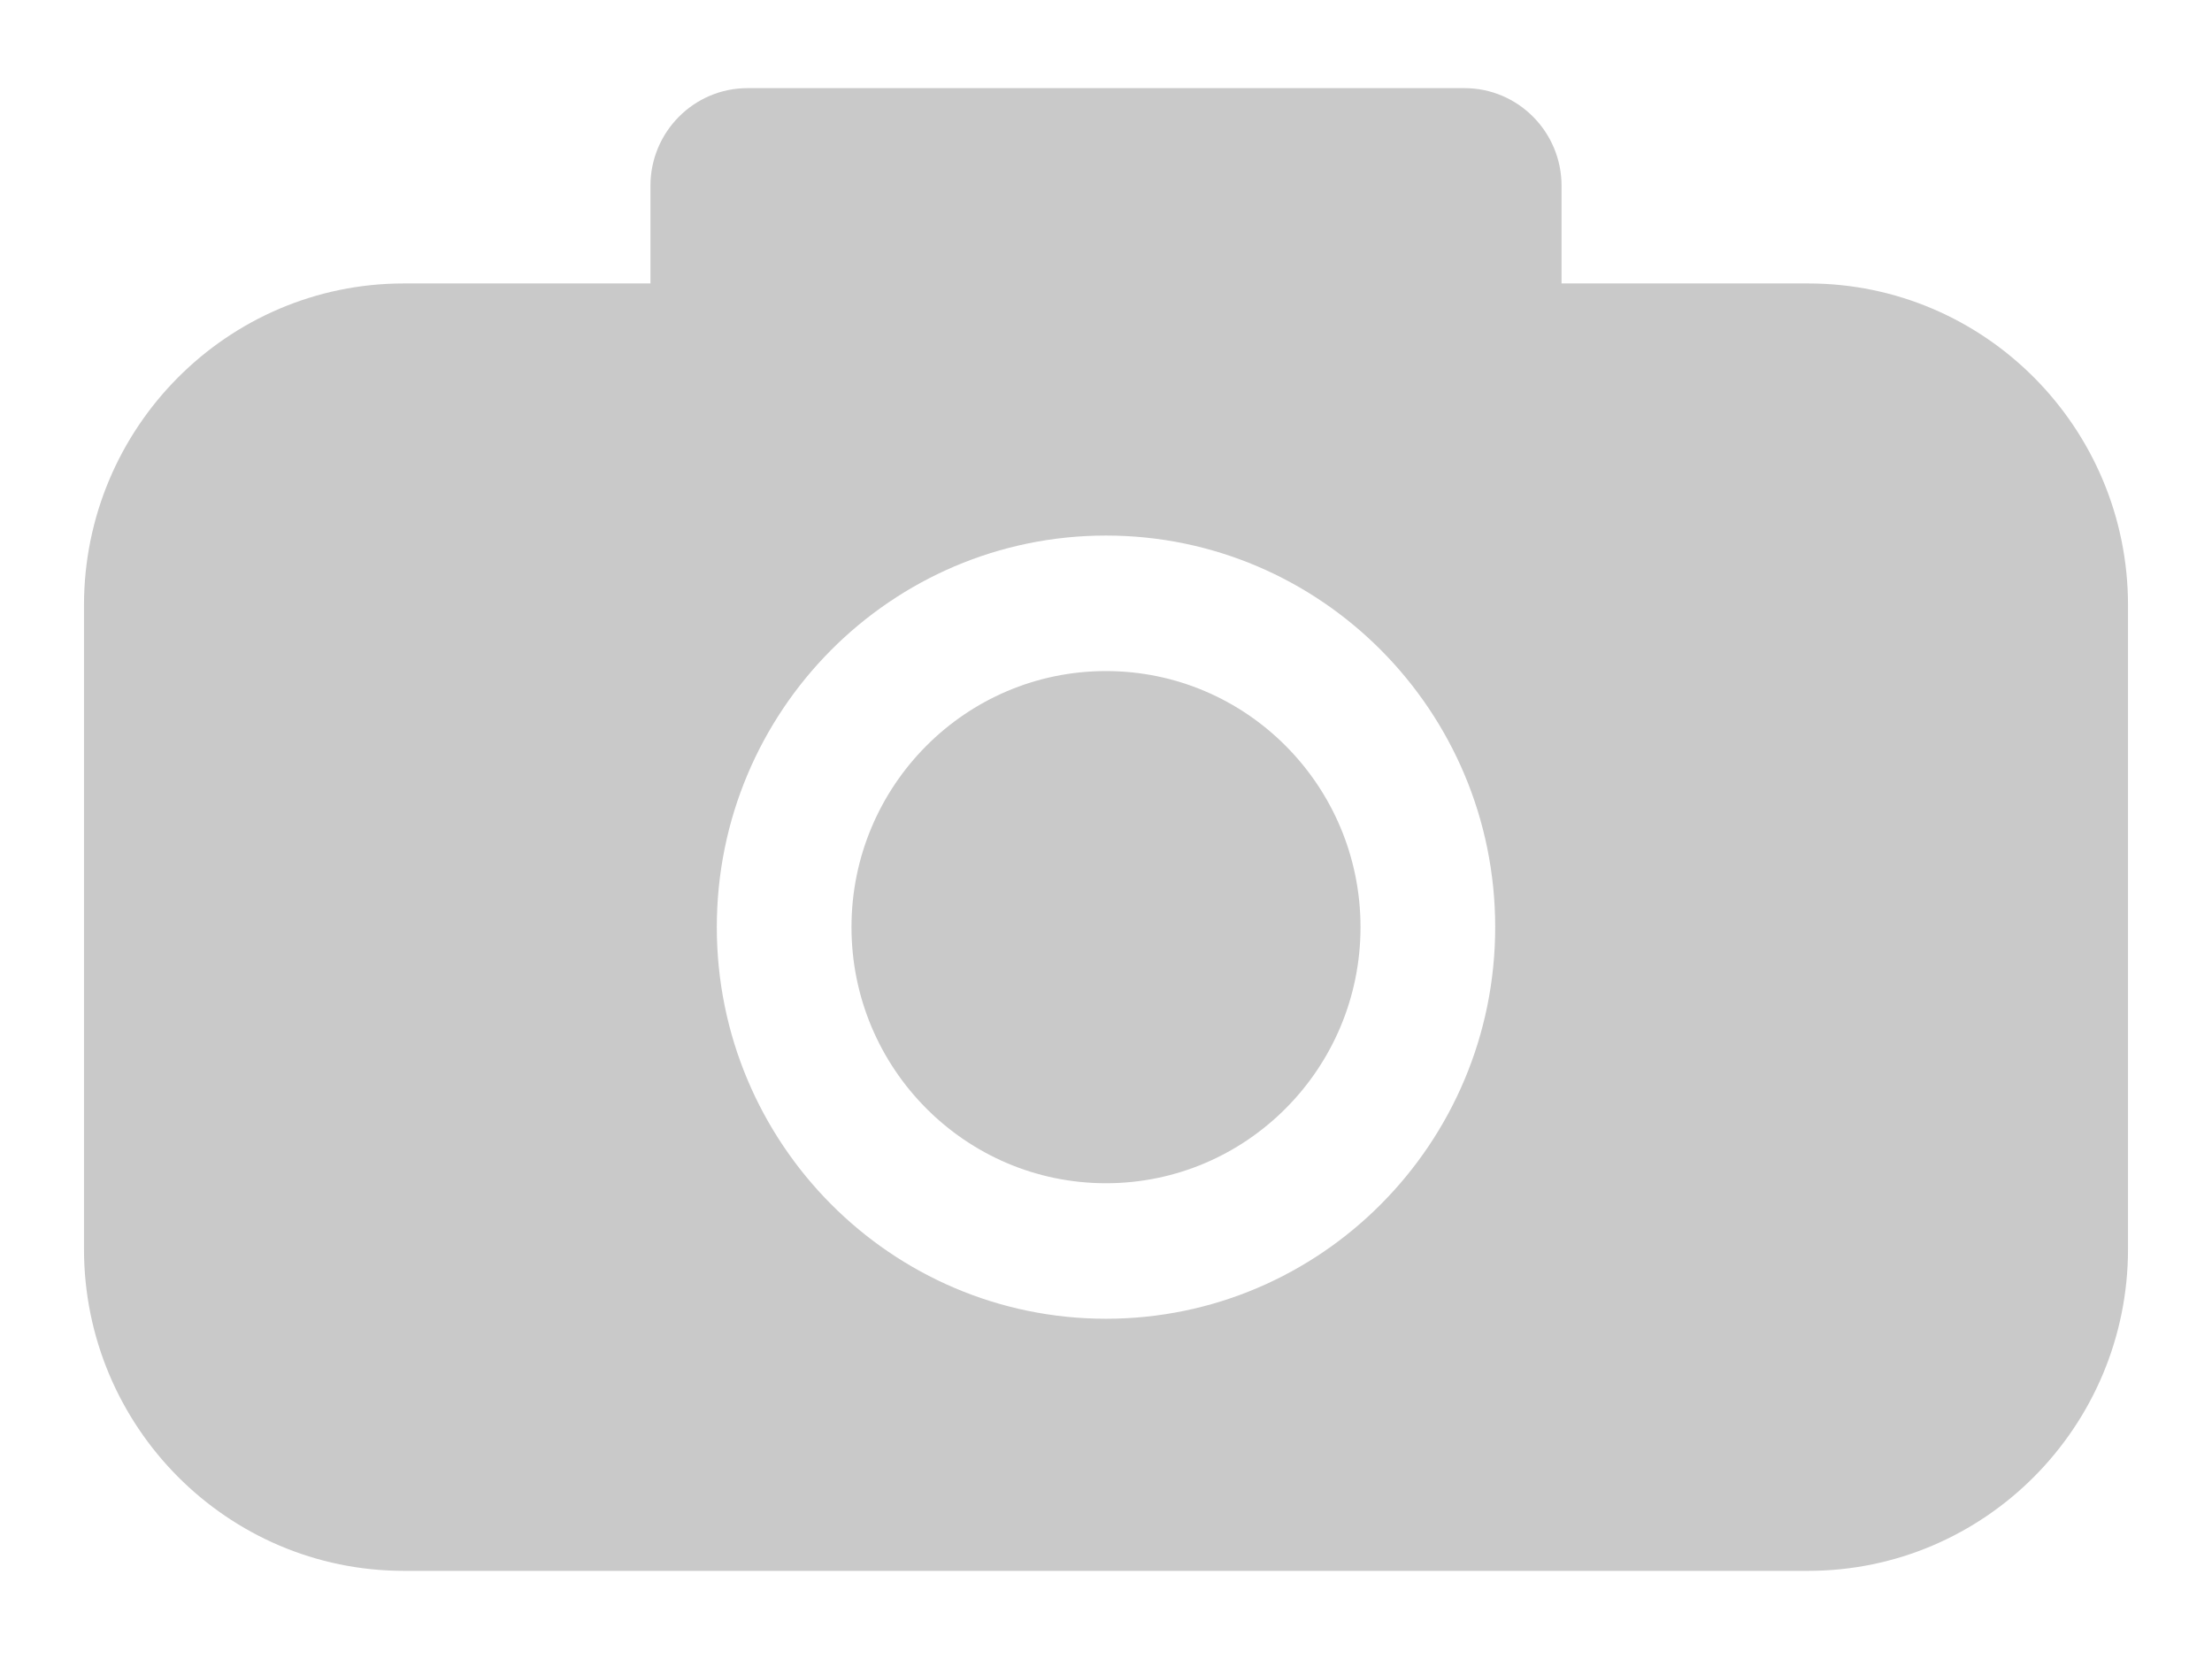
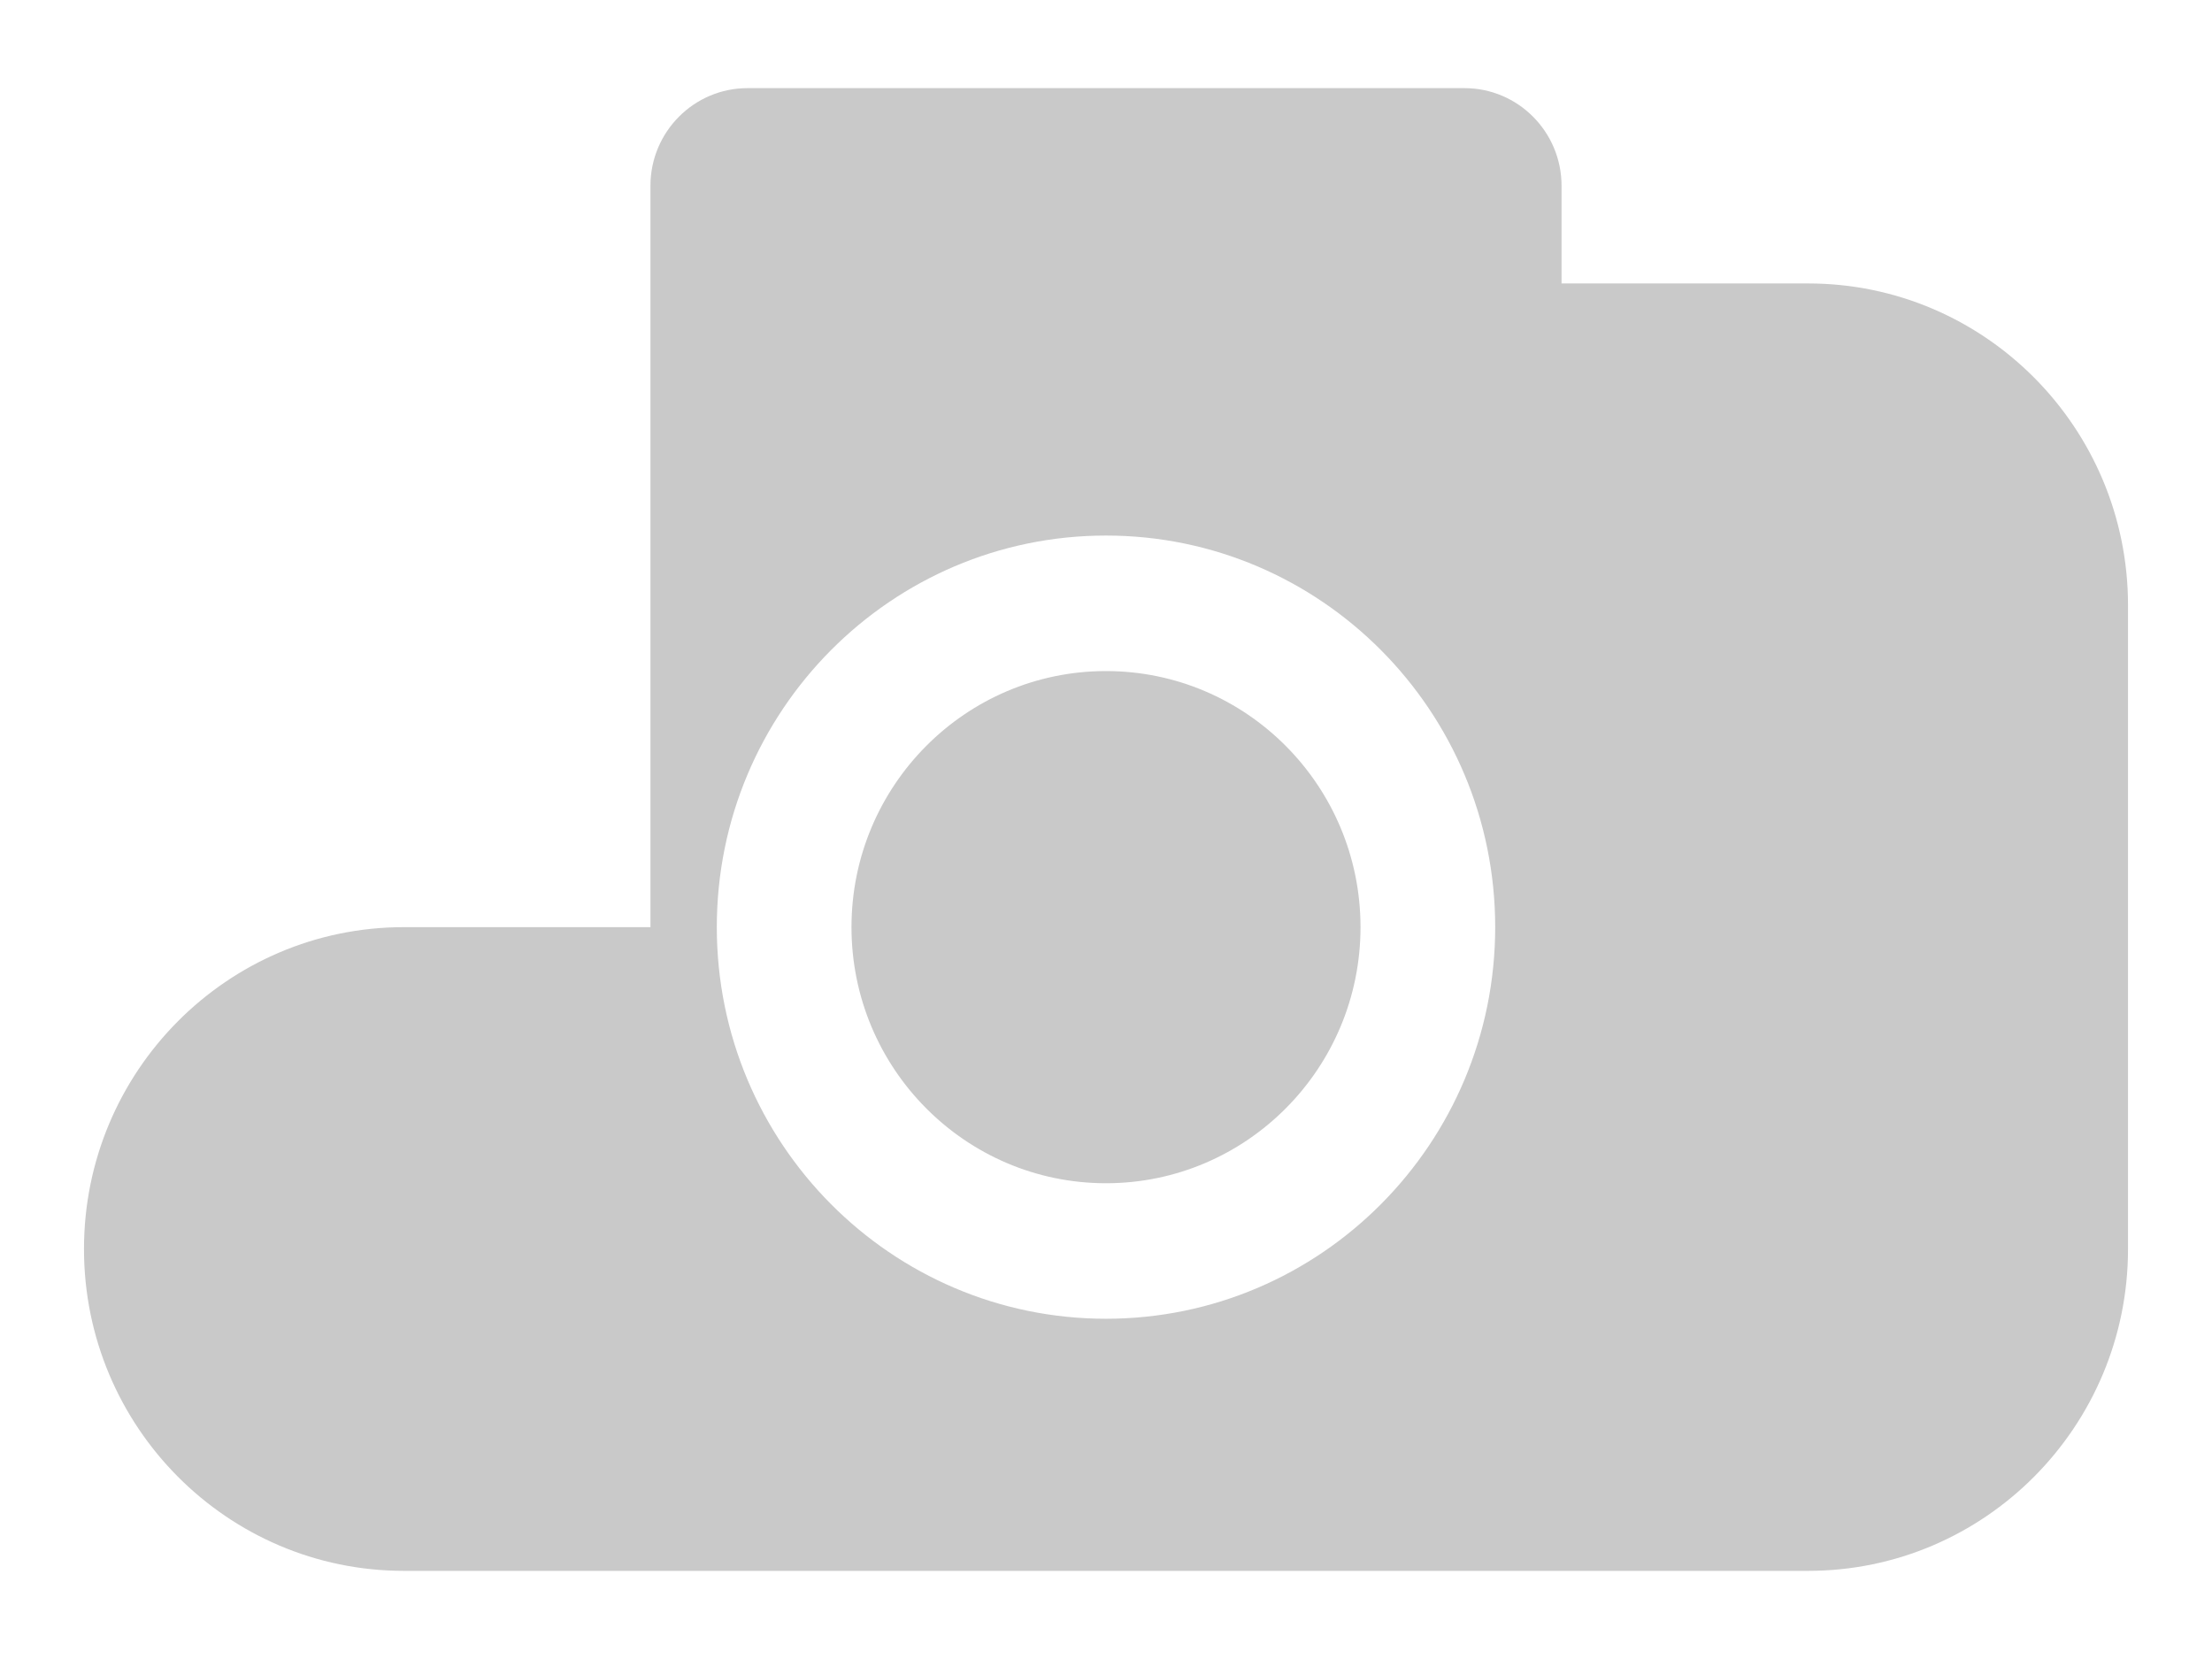
<svg xmlns="http://www.w3.org/2000/svg" width="100%" height="100%" viewBox="0 0 800 600" version="1.1" xml:space="preserve" style="fill-rule:evenodd;clip-rule:evenodd;stroke-linejoin:round;stroke-miterlimit:2;">
-   <path d="M235.245,102.513l0,-35.317c0,-19.492 15.728,-35.317 35.1,-35.317l259.31,0c19.372,0 35.1,15.825 35.1,35.317l0,35.317l89.182,0c63.849,0 115.687,52.158 115.687,116.402l0,232.804c0,64.244 -51.838,116.402 -115.687,116.402l-507.874,0c-63.849,0 -115.687,-52.158 -115.687,-116.402l0,-232.804c0,-64.244 51.838,-116.402 115.687,-116.402l89.182,0Zm164.755,91.176c77.686,0 140.758,63.461 140.758,141.628c0,78.167 -63.072,141.629 -140.758,141.629c-77.686,0 -140.758,-63.462 -140.758,-141.629c0,-78.167 63.072,-141.628 140.758,-141.628Zm0,49.011c50.803,0 92.048,41.5 92.048,92.617c0,51.117 -41.245,92.617 -92.048,92.617c-50.803,0 -92.048,-41.5 -92.048,-92.617c0,-51.117 41.245,-92.617 92.048,-92.617Z" style="fill:#c9c9c9;" />
+   <path d="M235.245,102.513l0,-35.317c0,-19.492 15.728,-35.317 35.1,-35.317l259.31,0c19.372,0 35.1,15.825 35.1,35.317l0,35.317l89.182,0c63.849,0 115.687,52.158 115.687,116.402l0,232.804c0,64.244 -51.838,116.402 -115.687,116.402l-507.874,0c-63.849,0 -115.687,-52.158 -115.687,-116.402c0,-64.244 51.838,-116.402 115.687,-116.402l89.182,0Zm164.755,91.176c77.686,0 140.758,63.461 140.758,141.628c0,78.167 -63.072,141.629 -140.758,141.629c-77.686,0 -140.758,-63.462 -140.758,-141.629c0,-78.167 63.072,-141.628 140.758,-141.628Zm0,49.011c50.803,0 92.048,41.5 92.048,92.617c0,51.117 -41.245,92.617 -92.048,92.617c-50.803,0 -92.048,-41.5 -92.048,-92.617c0,-51.117 41.245,-92.617 92.048,-92.617Z" style="fill:#c9c9c9;" />
</svg>